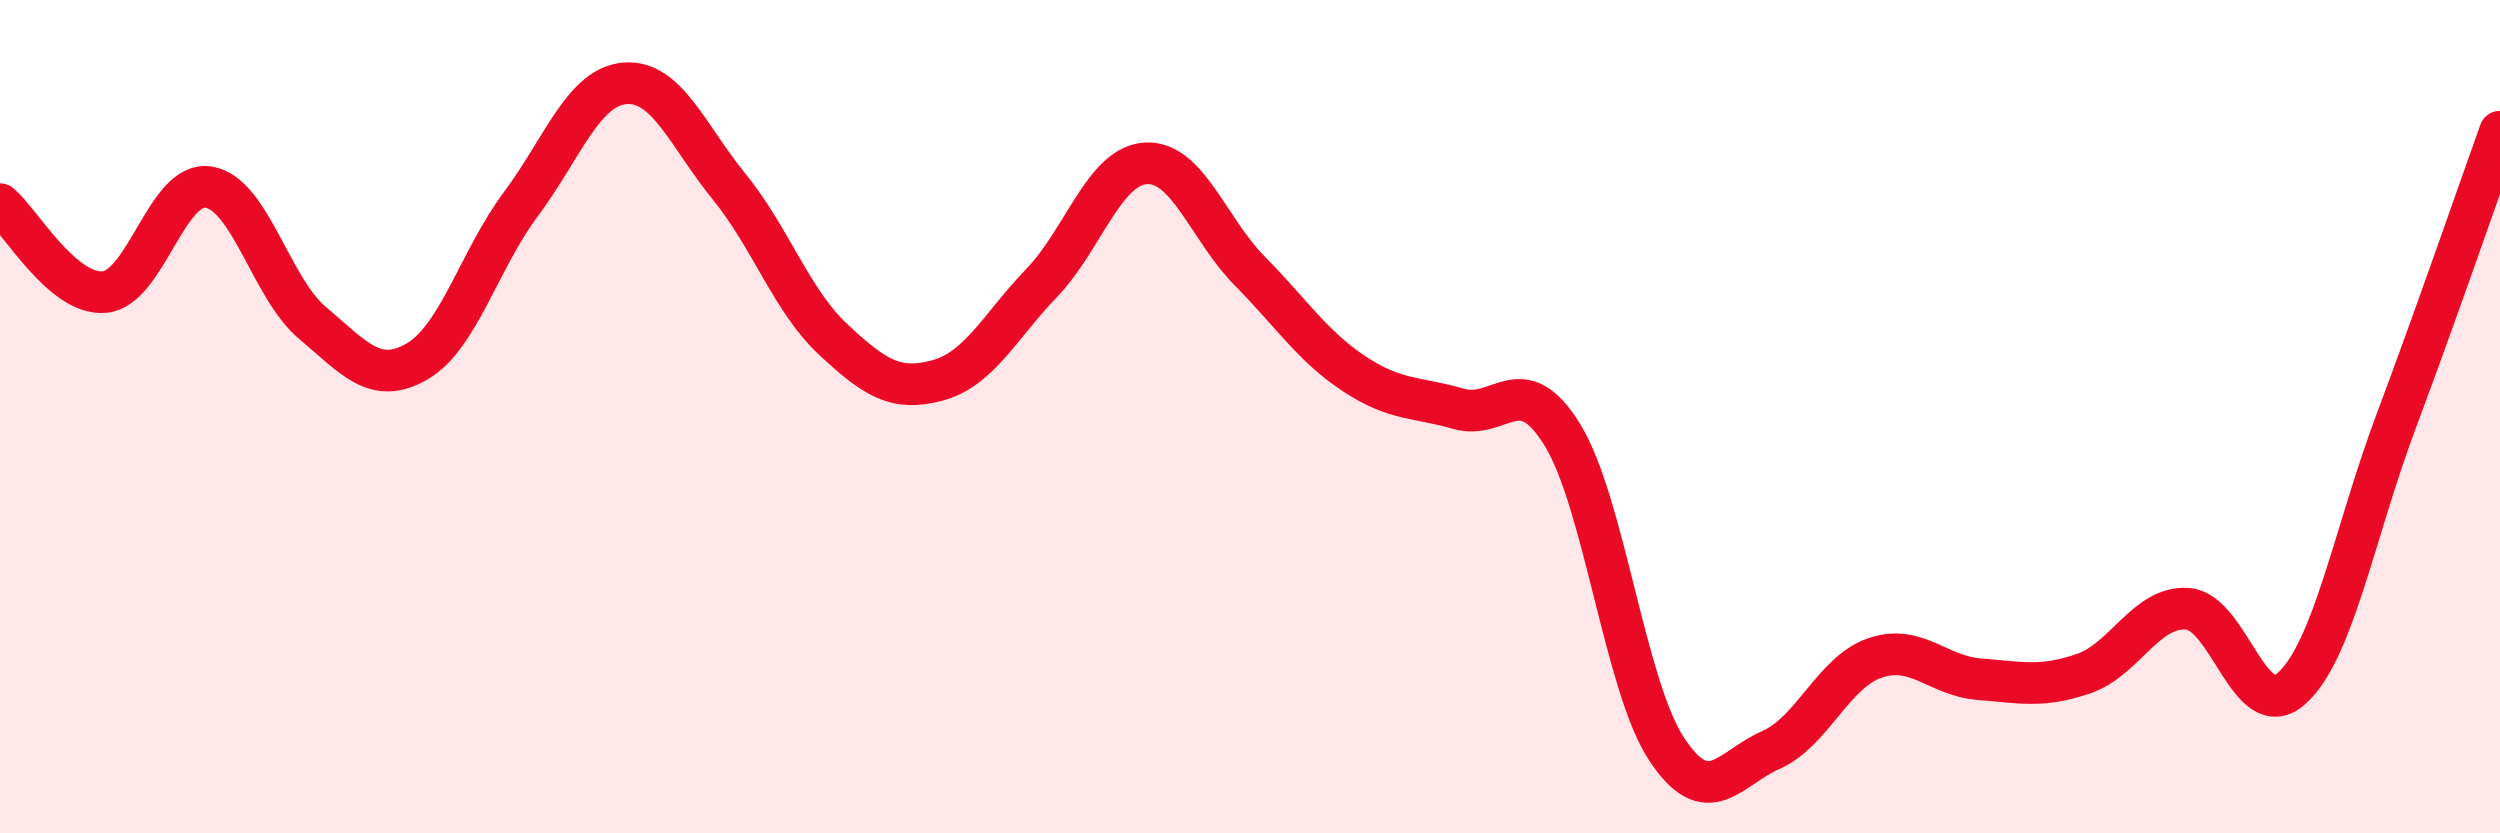
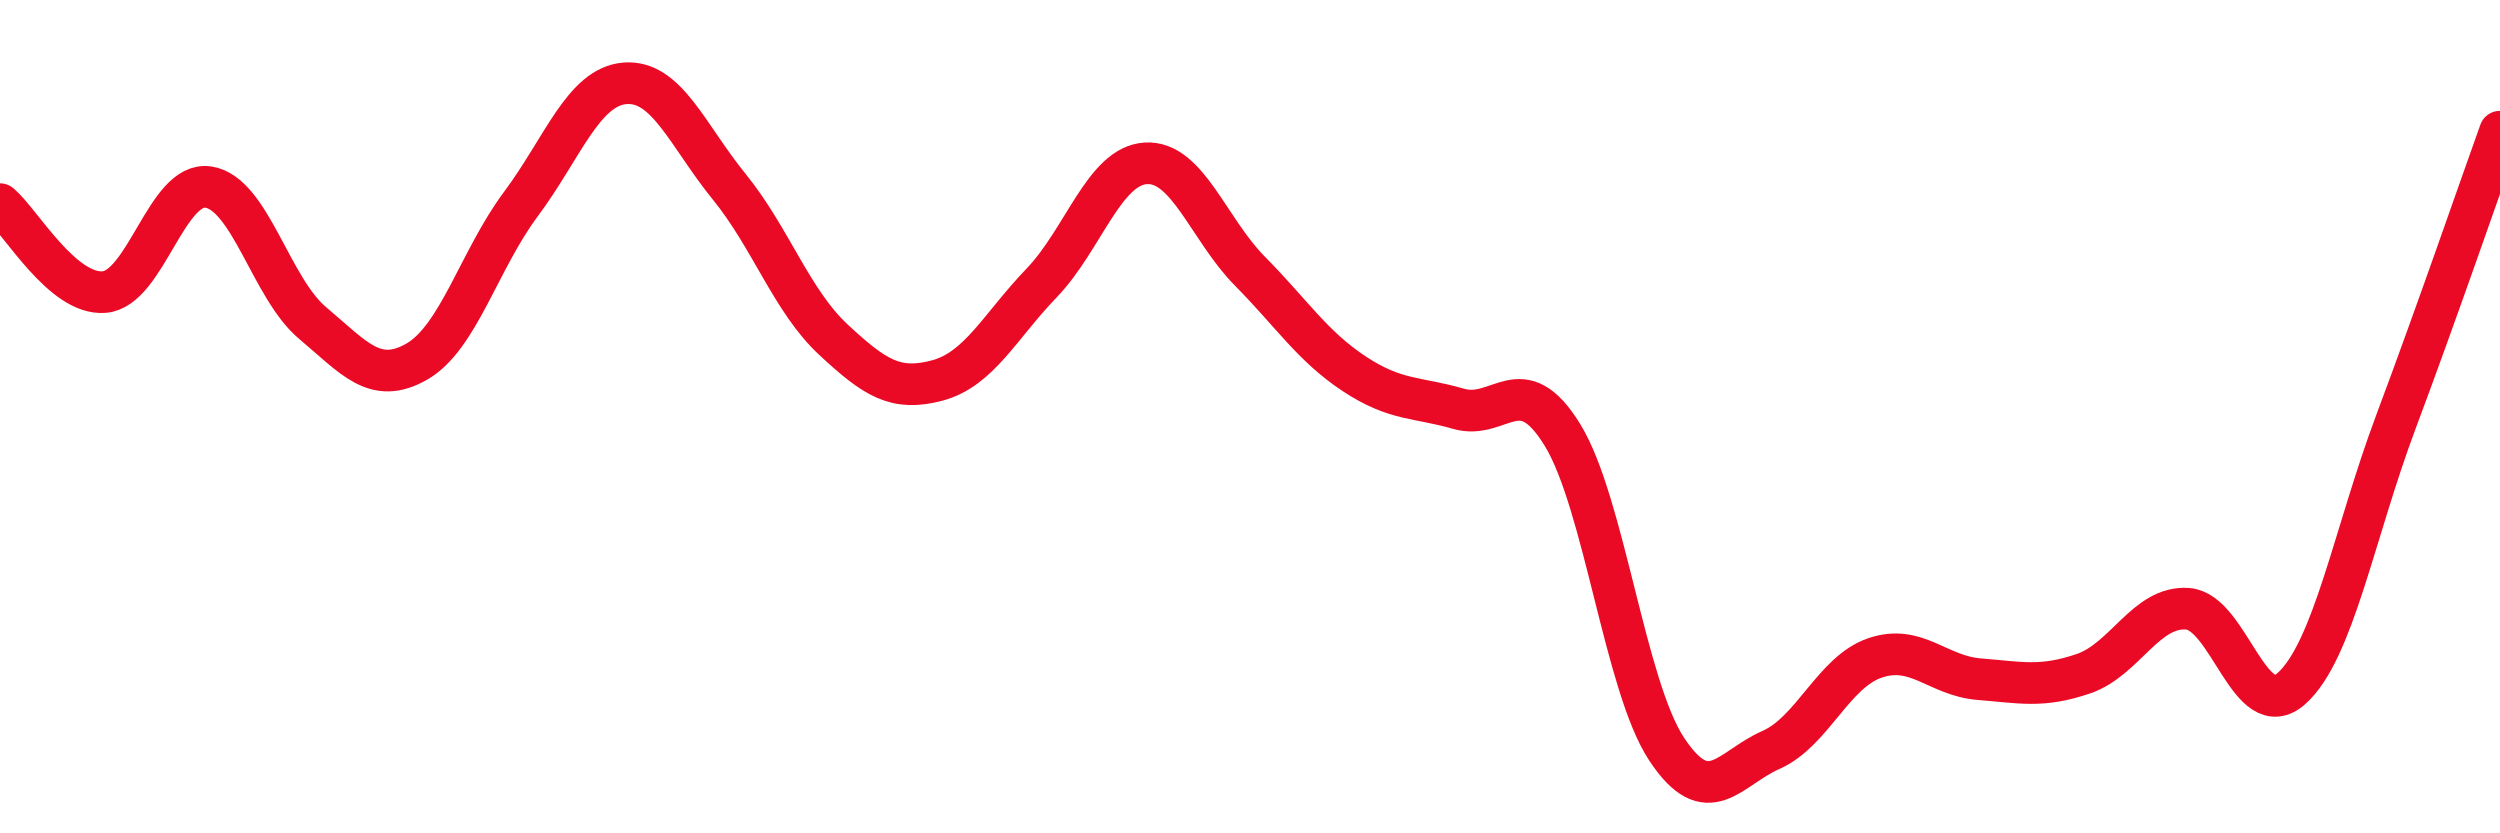
<svg xmlns="http://www.w3.org/2000/svg" width="60" height="20" viewBox="0 0 60 20">
-   <path d="M 0,4.9 C 0.5,5.32 1.5,7.09 2.5,7.01 C 3.5,6.93 4,4.34 5,4.49 C 6,4.64 6.5,6.91 7.5,7.75 C 8.5,8.59 9,9.25 10,8.68 C 11,8.11 11.5,6.24 12.5,4.9 C 13.5,3.56 14,2.08 15,2 C 16,1.92 16.5,3.25 17.5,4.48 C 18.5,5.71 19,7.22 20,8.15 C 21,9.08 21.5,9.4 22.5,9.13 C 23.5,8.86 24,7.83 25,6.79 C 26,5.75 26.5,3.98 27.5,3.92 C 28.5,3.86 29,5.5 30,6.51 C 31,7.52 31.5,8.31 32.5,8.97 C 33.5,9.63 34,9.52 35,9.81 C 36,10.1 36.5,8.81 37.5,10.44 C 38.5,12.07 39,16.47 40,17.98 C 41,19.49 41.5,18.44 42.5,18 C 43.5,17.56 44,16.13 45,15.79 C 46,15.45 46.5,16.22 47.5,16.3 C 48.5,16.38 49,16.51 50,16.17 C 51,15.83 51.5,14.54 52.5,14.61 C 53.5,14.68 54,17.42 55,16.52 C 56,15.62 56.5,12.8 57.5,10.13 C 58.5,7.46 59.5,4.55 60,3.16L60 20L0 20Z" fill="#EB0A25" opacity="0.1" stroke-linecap="round" stroke-linejoin="round" />
  <path d="M 0,4.9 C 0.5,5.32 1.5,7.09 2.5,7.01 C 3.5,6.93 4,4.34 5,4.49 C 6,4.64 6.5,6.91 7.5,7.75 C 8.5,8.59 9,9.25 10,8.68 C 11,8.11 11.5,6.24 12.5,4.9 C 13.5,3.56 14,2.08 15,2 C 16,1.92 16.5,3.25 17.5,4.48 C 18.5,5.71 19,7.22 20,8.15 C 21,9.08 21.5,9.4 22.5,9.13 C 23.5,8.86 24,7.83 25,6.79 C 26,5.75 26.5,3.98 27.5,3.92 C 28.5,3.86 29,5.5 30,6.51 C 31,7.52 31.5,8.31 32.5,8.97 C 33.5,9.63 34,9.52 35,9.81 C 36,10.1 36.5,8.81 37.5,10.44 C 38.5,12.07 39,16.47 40,17.98 C 41,19.49 41.5,18.44 42.5,18 C 43.5,17.56 44,16.13 45,15.79 C 46,15.45 46.5,16.22 47.5,16.3 C 48.5,16.38 49,16.51 50,16.17 C 51,15.83 51.5,14.54 52.5,14.61 C 53.5,14.68 54,17.42 55,16.52 C 56,15.62 56.5,12.8 57.5,10.13 C 58.5,7.46 59.5,4.55 60,3.16" stroke="#EB0A25" stroke-width="1" fill="none" stroke-linecap="round" stroke-linejoin="round" />
</svg>